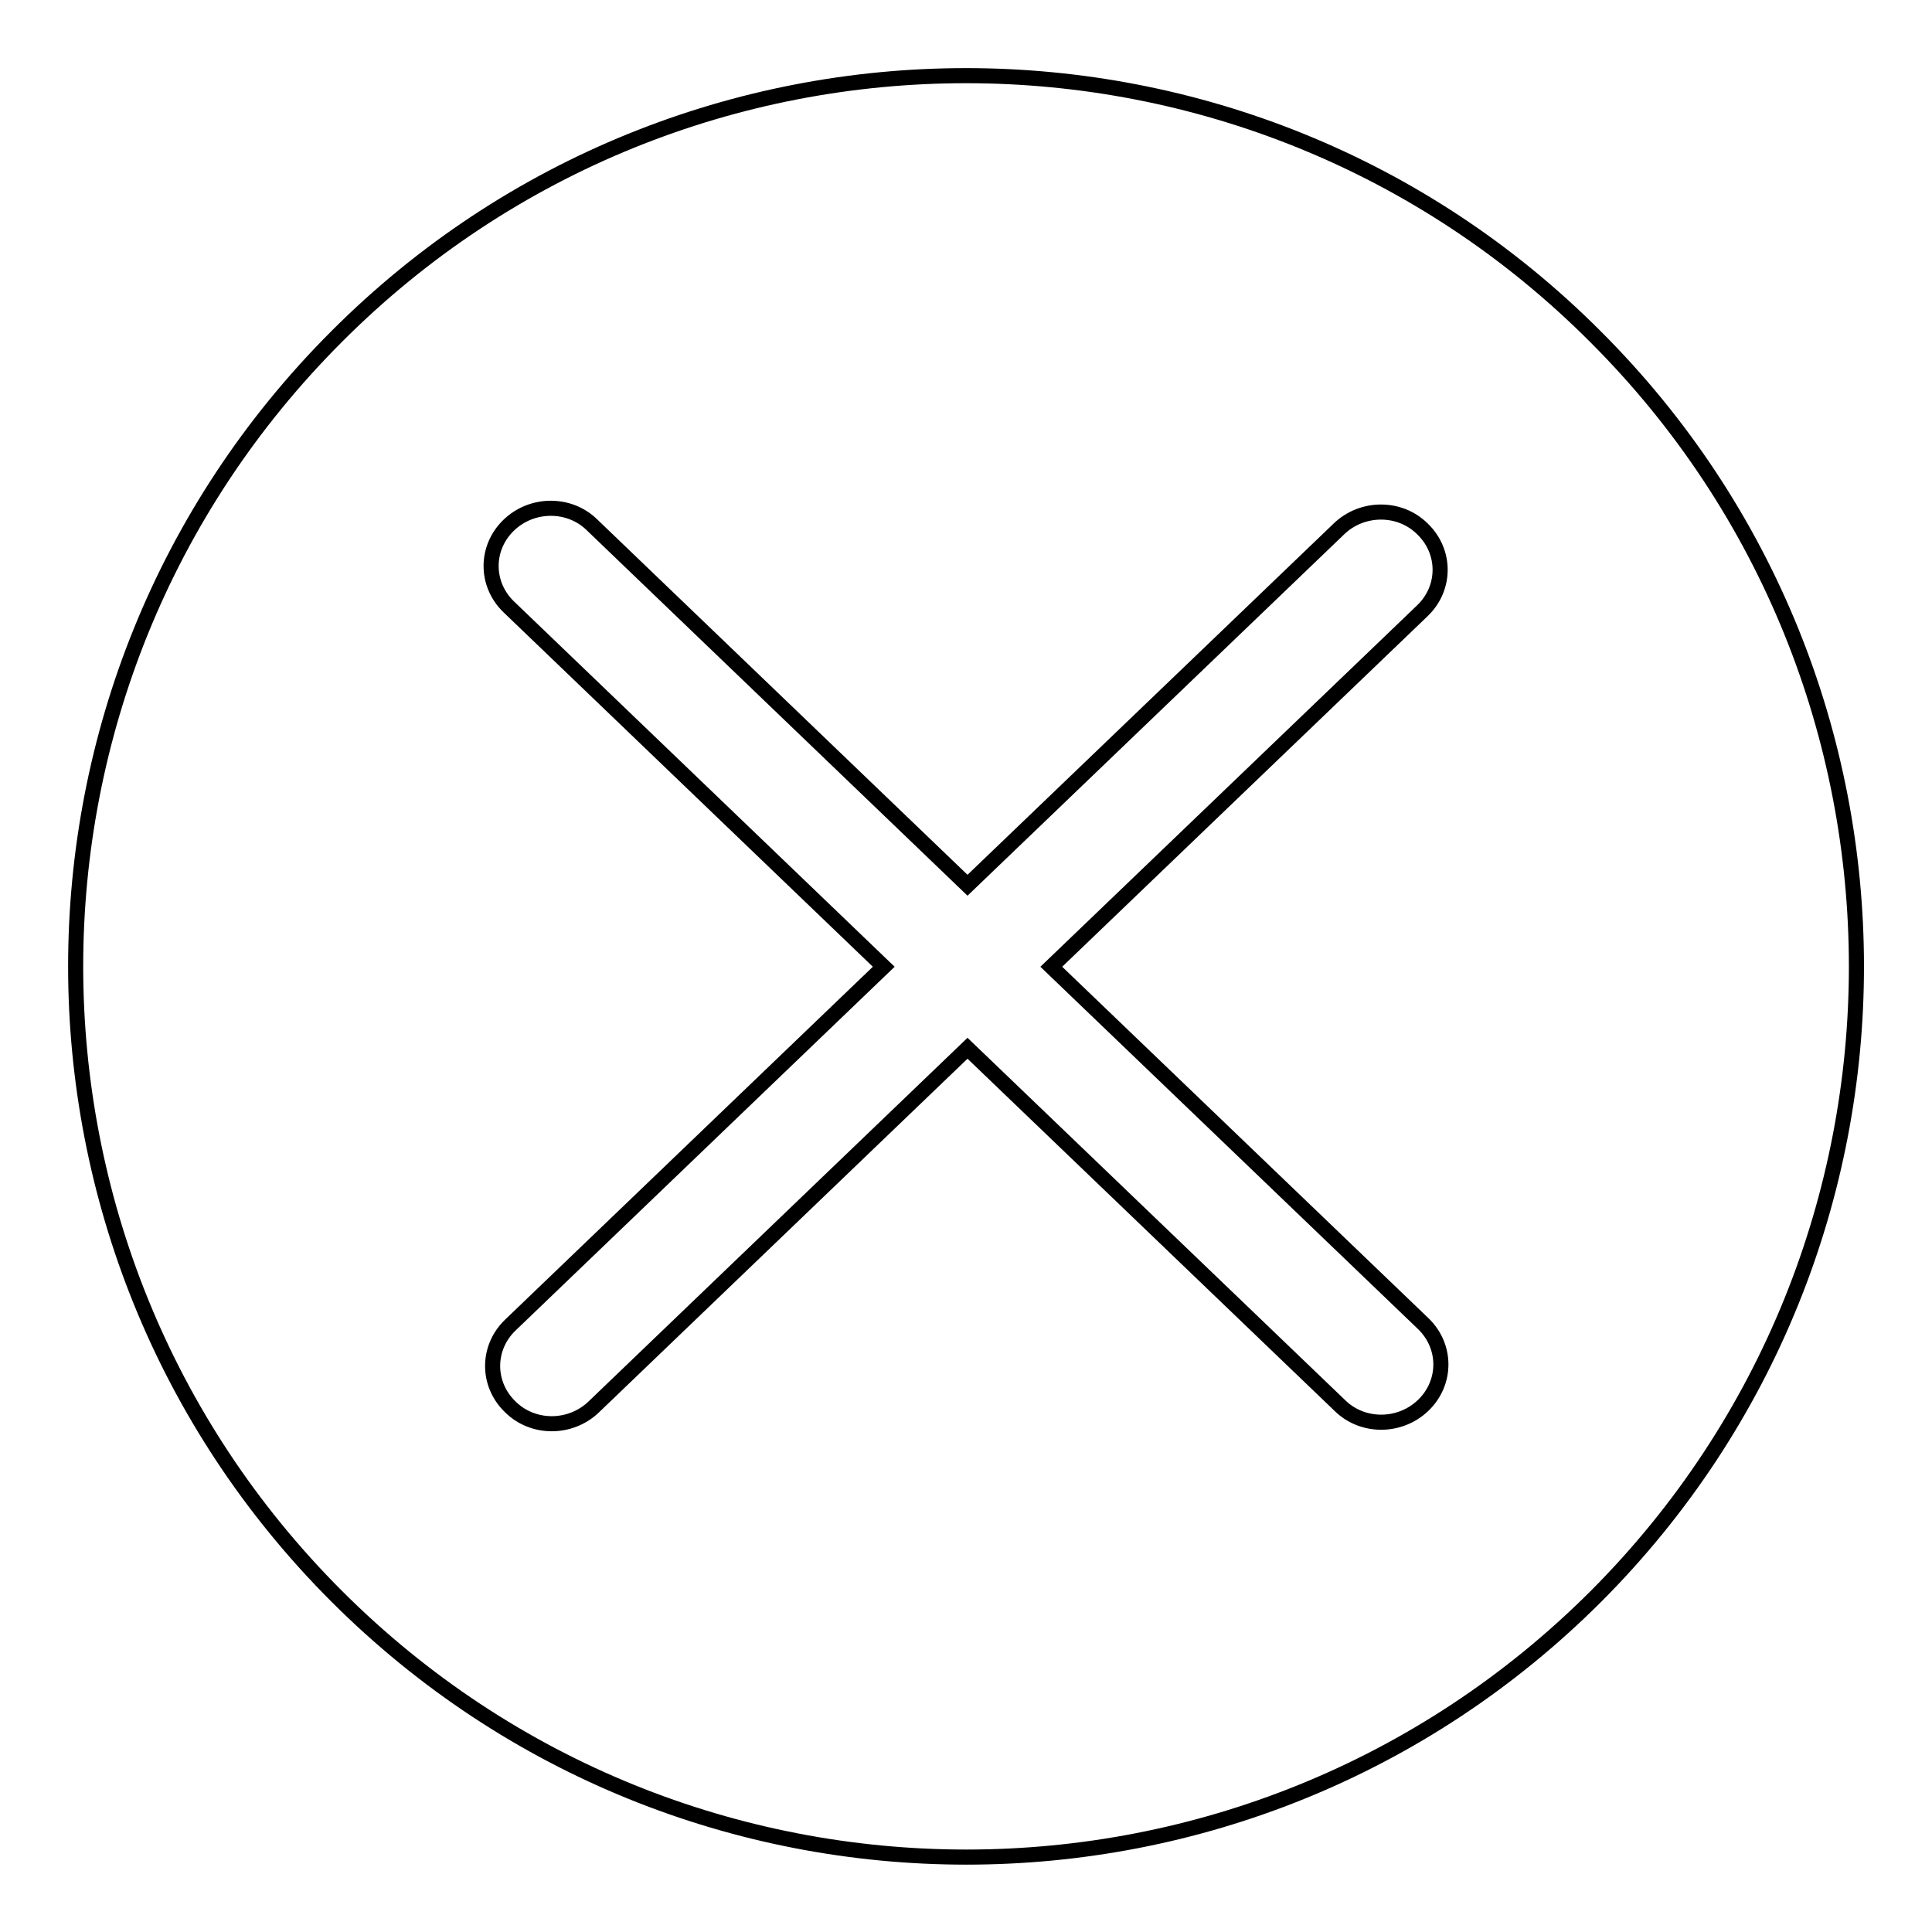
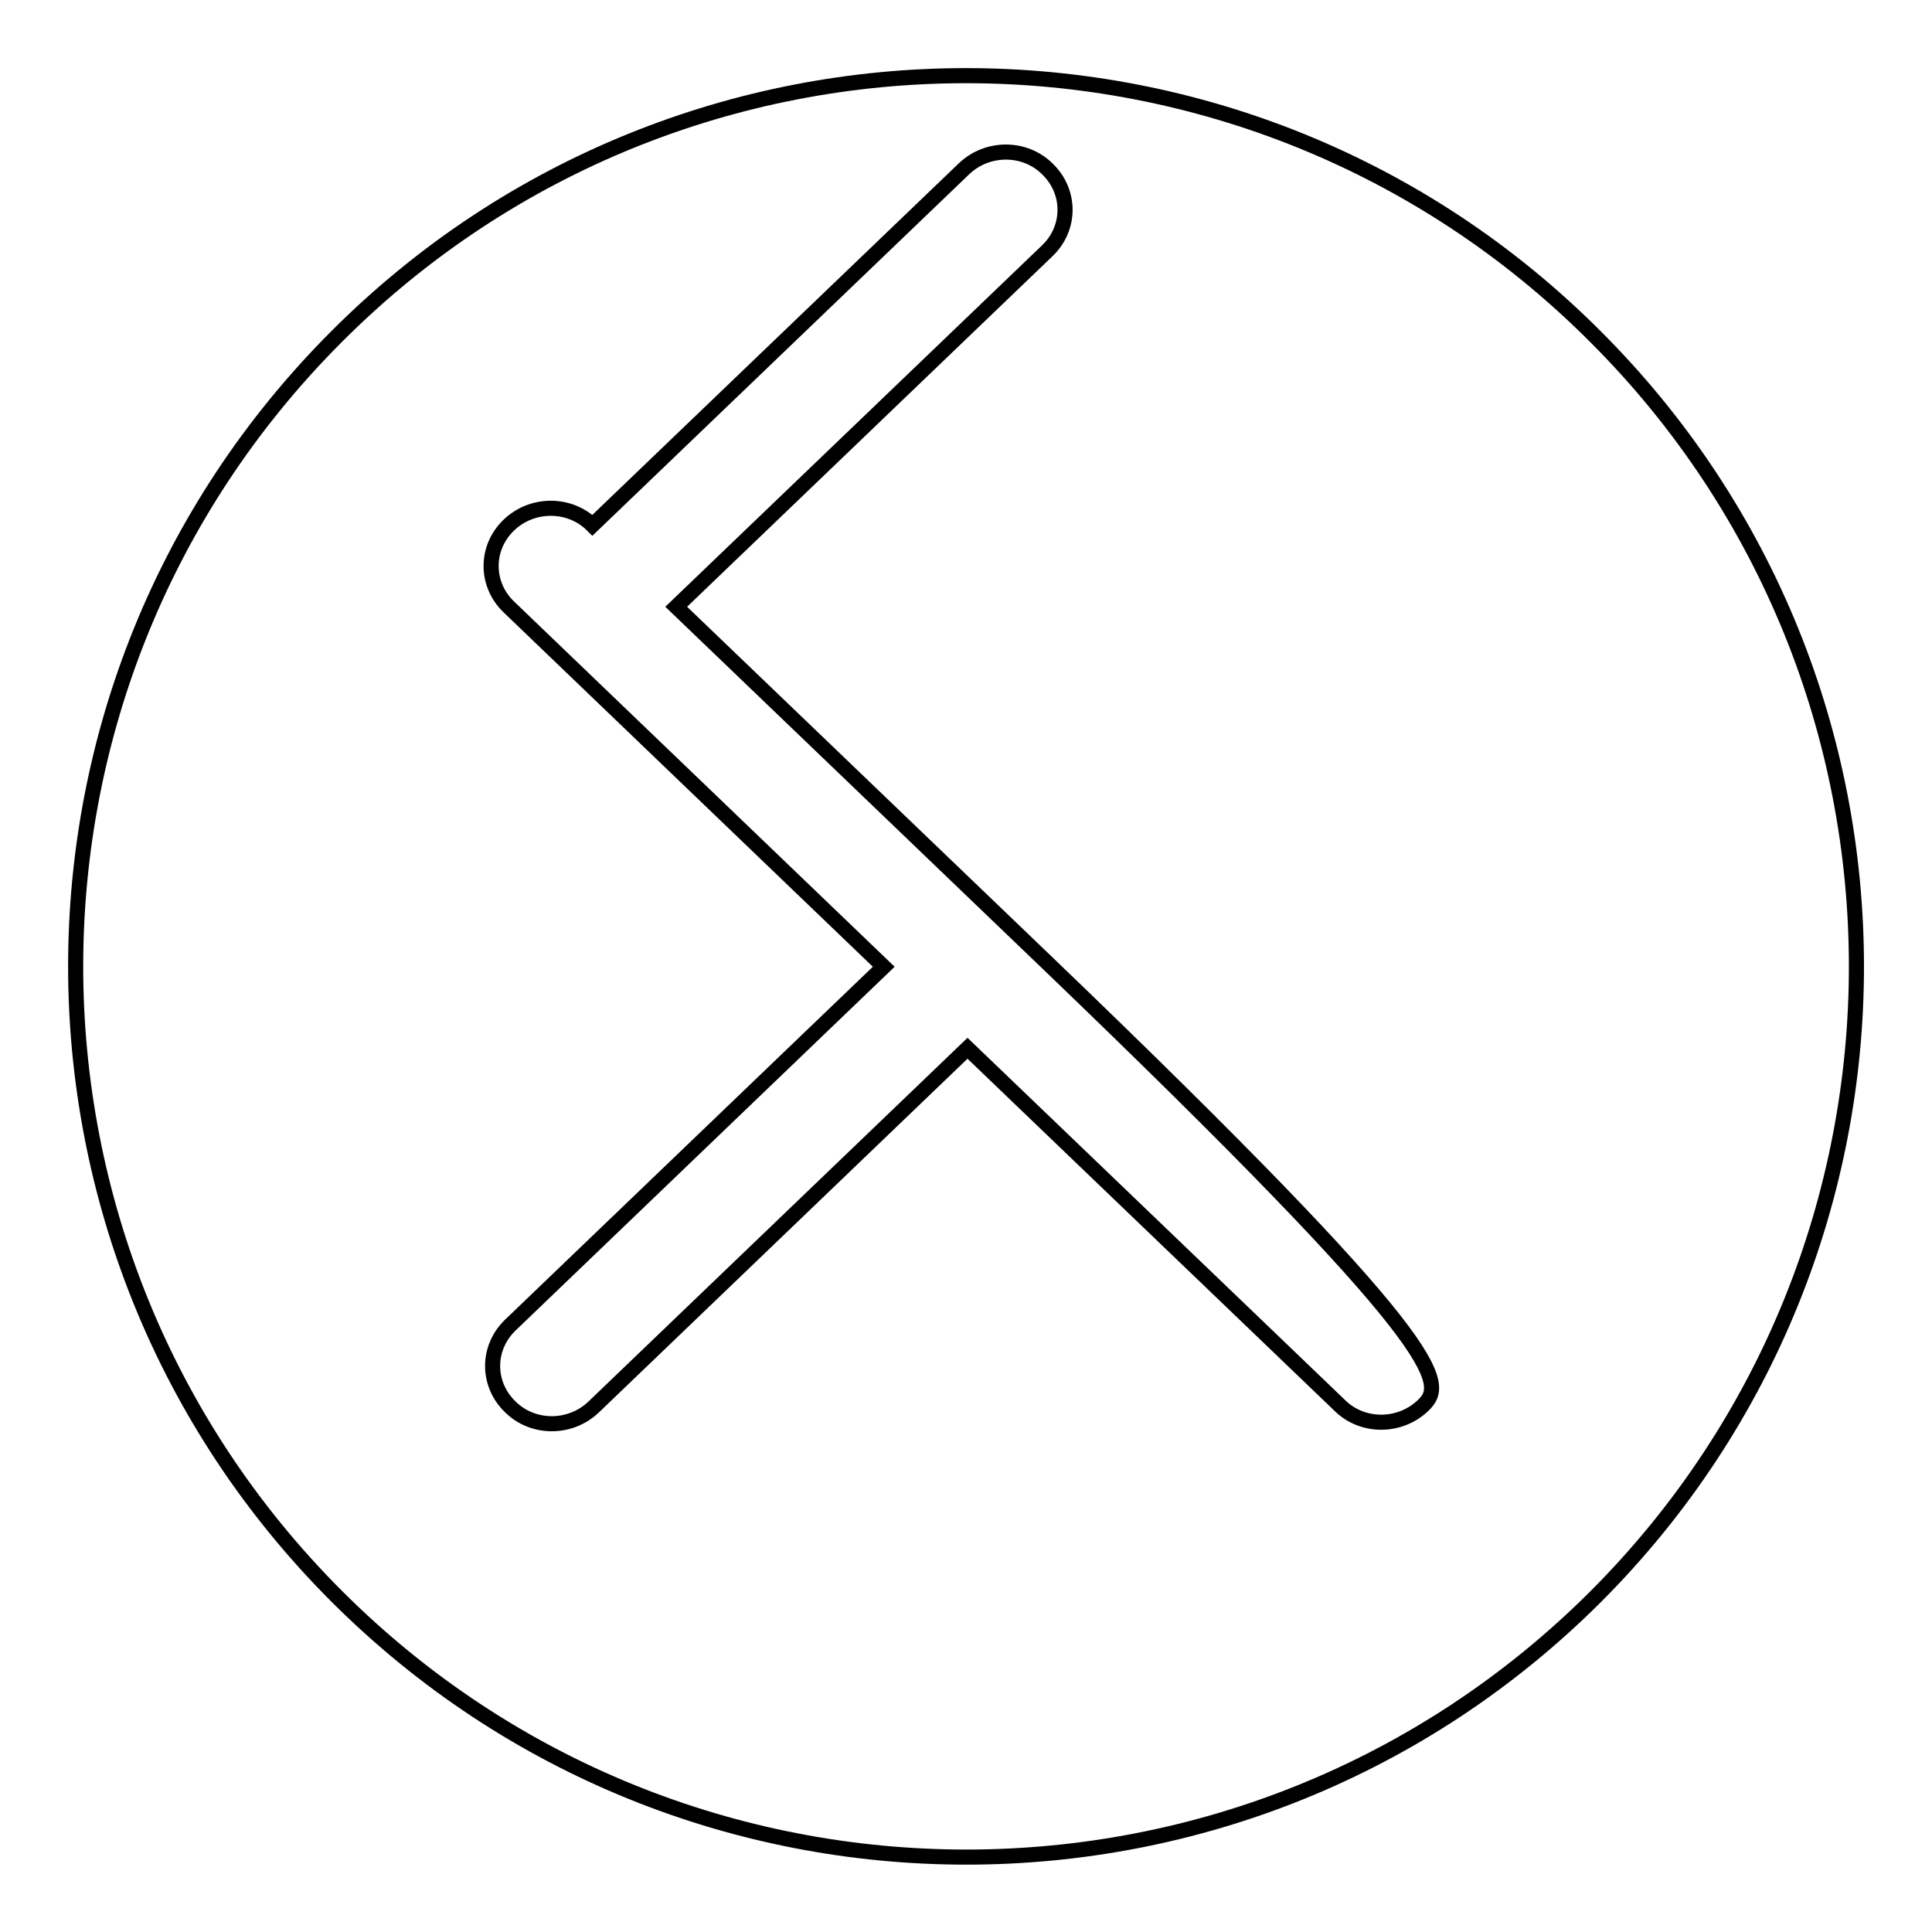
<svg xmlns="http://www.w3.org/2000/svg" version="1.1" x="0px" y="0px" viewBox="0 0 256 256" enable-background="new 0 0 256 256" xml:space="preserve">
  <g>
-     <path stroke-width="2" fill-opacity="0" stroke="#000000" d="M211.4,44.6C165.4-1.5,90.6-1.5,44.6,44.6c-46.1,46.1-46.1,120.8,0,166.9c46.1,46.1,120.8,46.1,166.9,0 C257.5,165.4,257.5,90.6,211.4,44.6z M188.6,186.2c-3.1,3-8.1,3-11.1,0l-49.3-47.3l-49.5,47.5c-3.1,3-8.1,3-11.1,0 c-3.1-3-3.1-7.8,0-10.8l49.5-47.5L67.4,80.4c-3.1-3-3.1-7.8,0-10.8c3.1-3,8.1-3,11.1,0l49.7,47.7l49.2-47.2c3.1-3,8.1-3,11.1,0 c3.1,3,3.1,7.8,0,10.8l-49.2,47.2l49.3,47.3C191.7,178.4,191.7,183.2,188.6,186.2z" />
+     <path stroke-width="2" fill-opacity="0" stroke="#000000" d="M211.4,44.6C165.4-1.5,90.6-1.5,44.6,44.6c-46.1,46.1-46.1,120.8,0,166.9c46.1,46.1,120.8,46.1,166.9,0 C257.5,165.4,257.5,90.6,211.4,44.6z M188.6,186.2c-3.1,3-8.1,3-11.1,0l-49.3-47.3l-49.5,47.5c-3.1,3-8.1,3-11.1,0 c-3.1-3-3.1-7.8,0-10.8l49.5-47.5L67.4,80.4c-3.1-3-3.1-7.8,0-10.8c3.1-3,8.1-3,11.1,0l49.2-47.2c3.1-3,8.1-3,11.1,0 c3.1,3,3.1,7.8,0,10.8l-49.2,47.2l49.3,47.3C191.7,178.4,191.7,183.2,188.6,186.2z" />
  </g>
</svg>